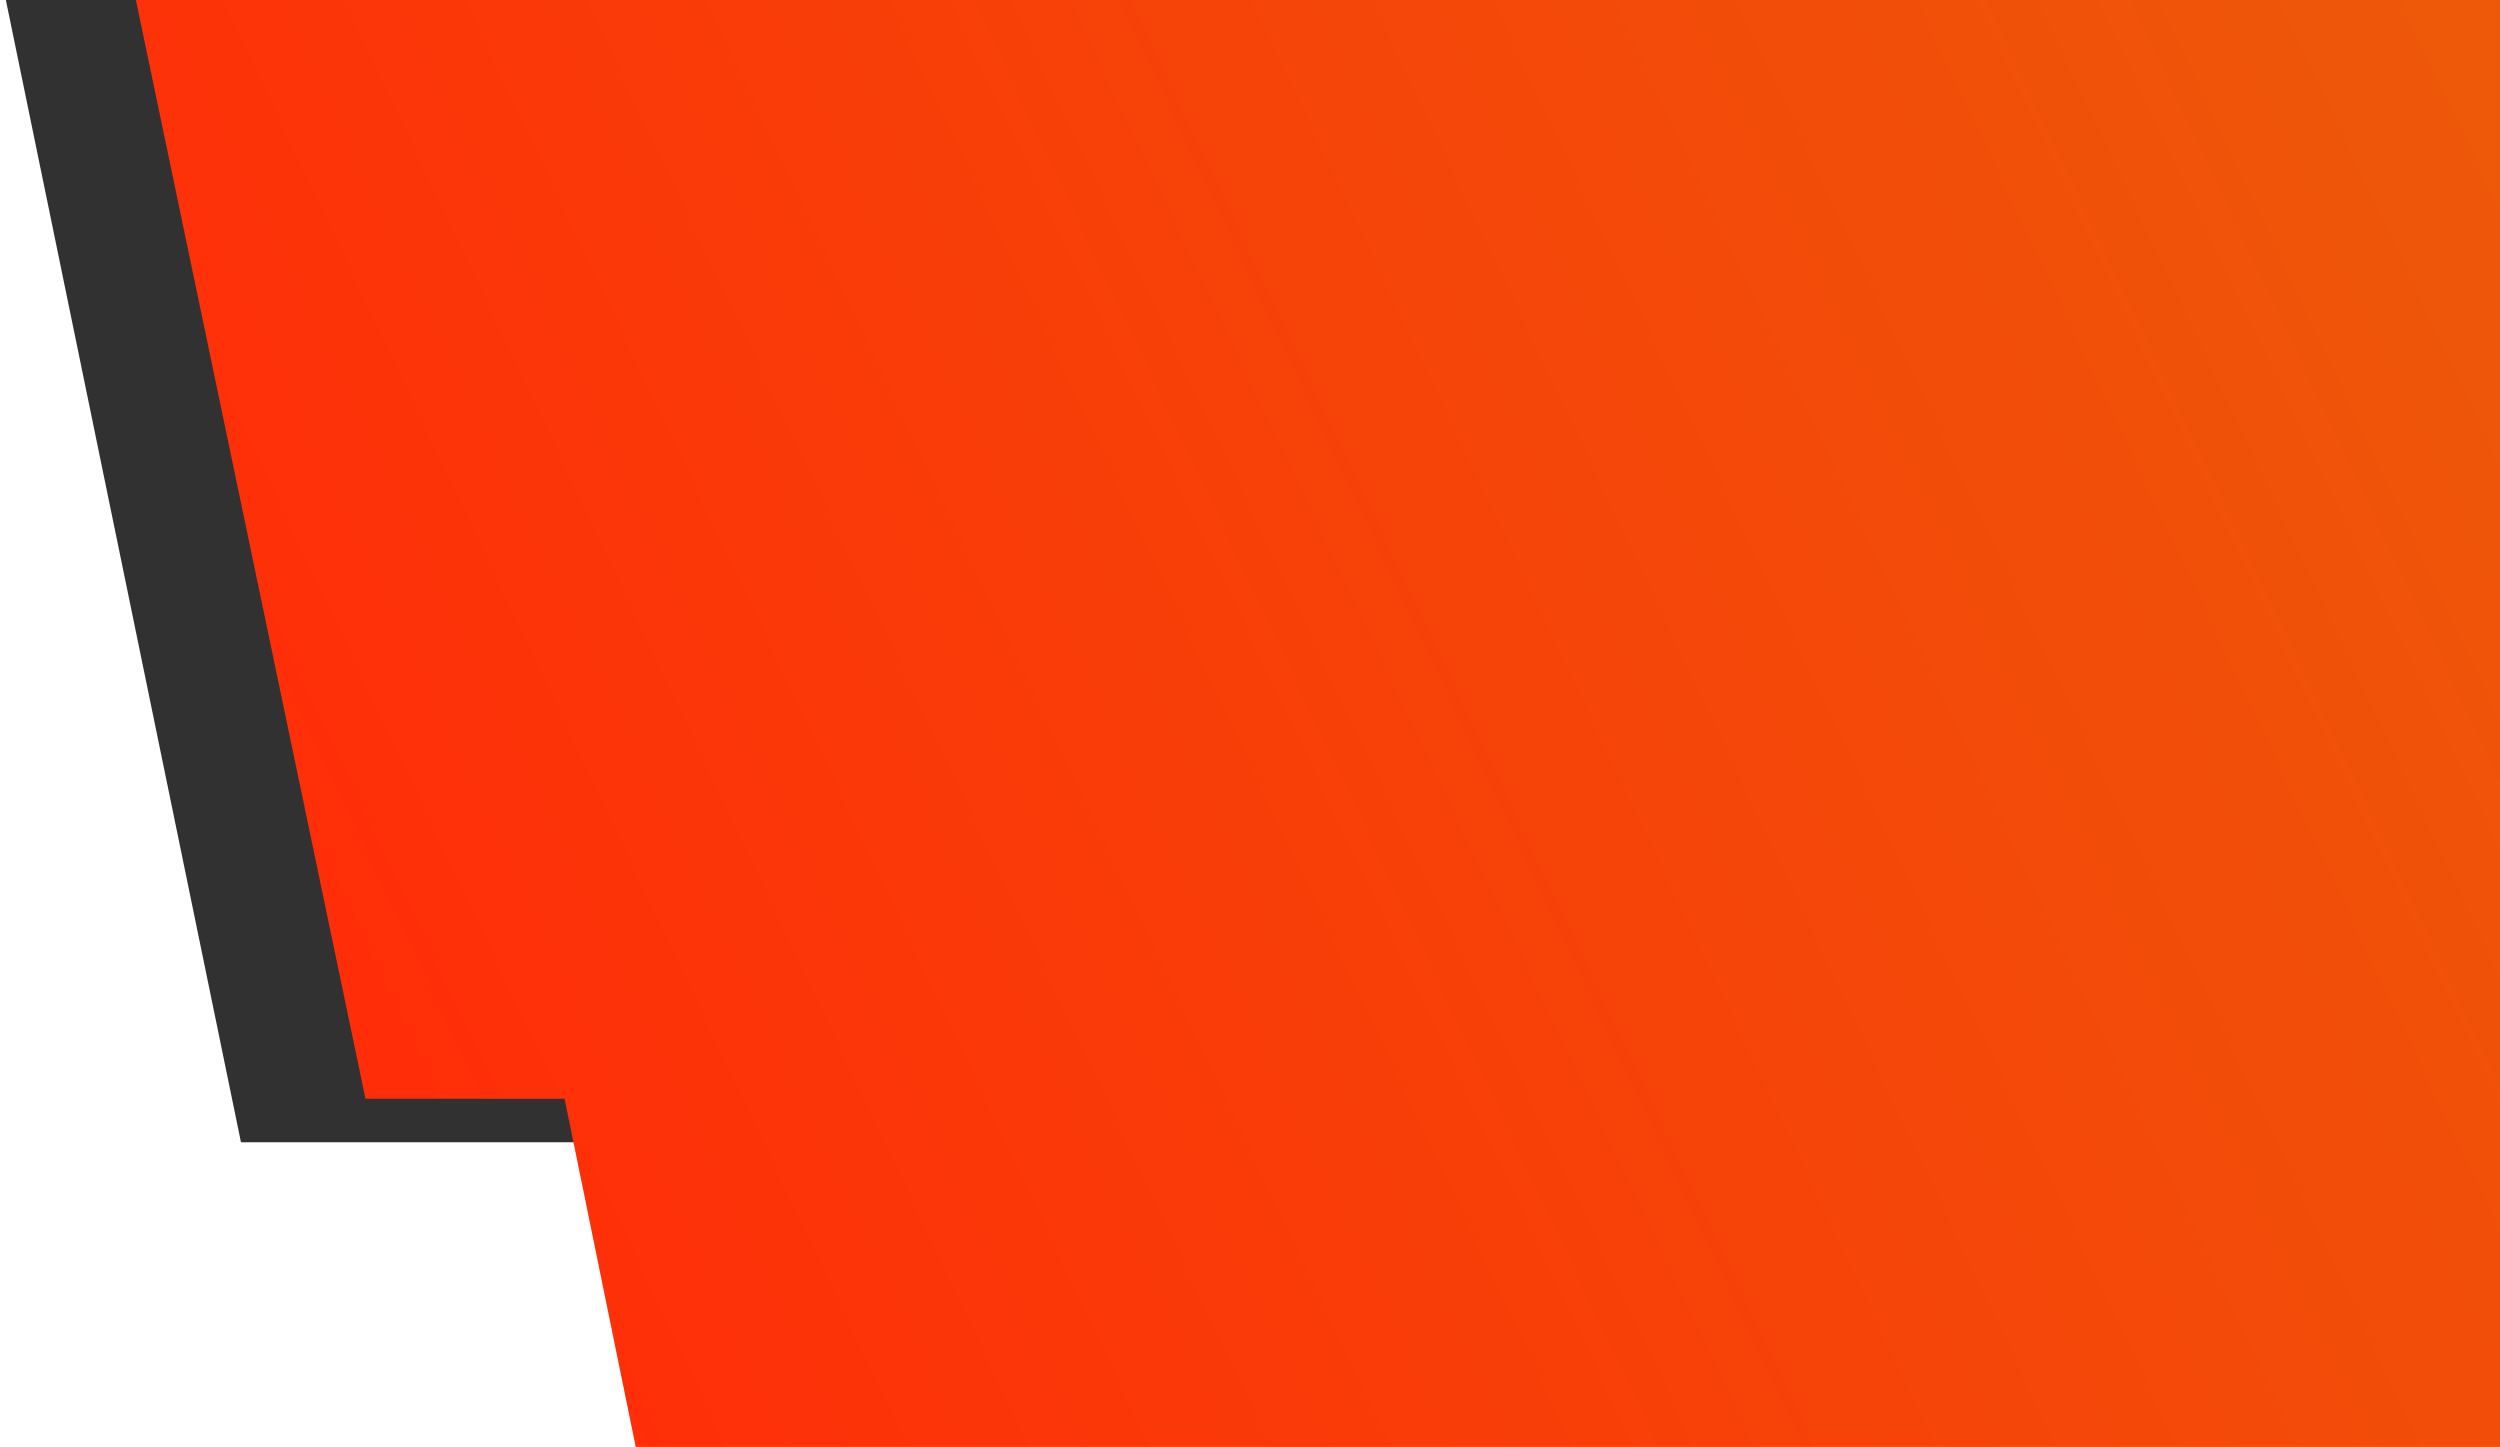
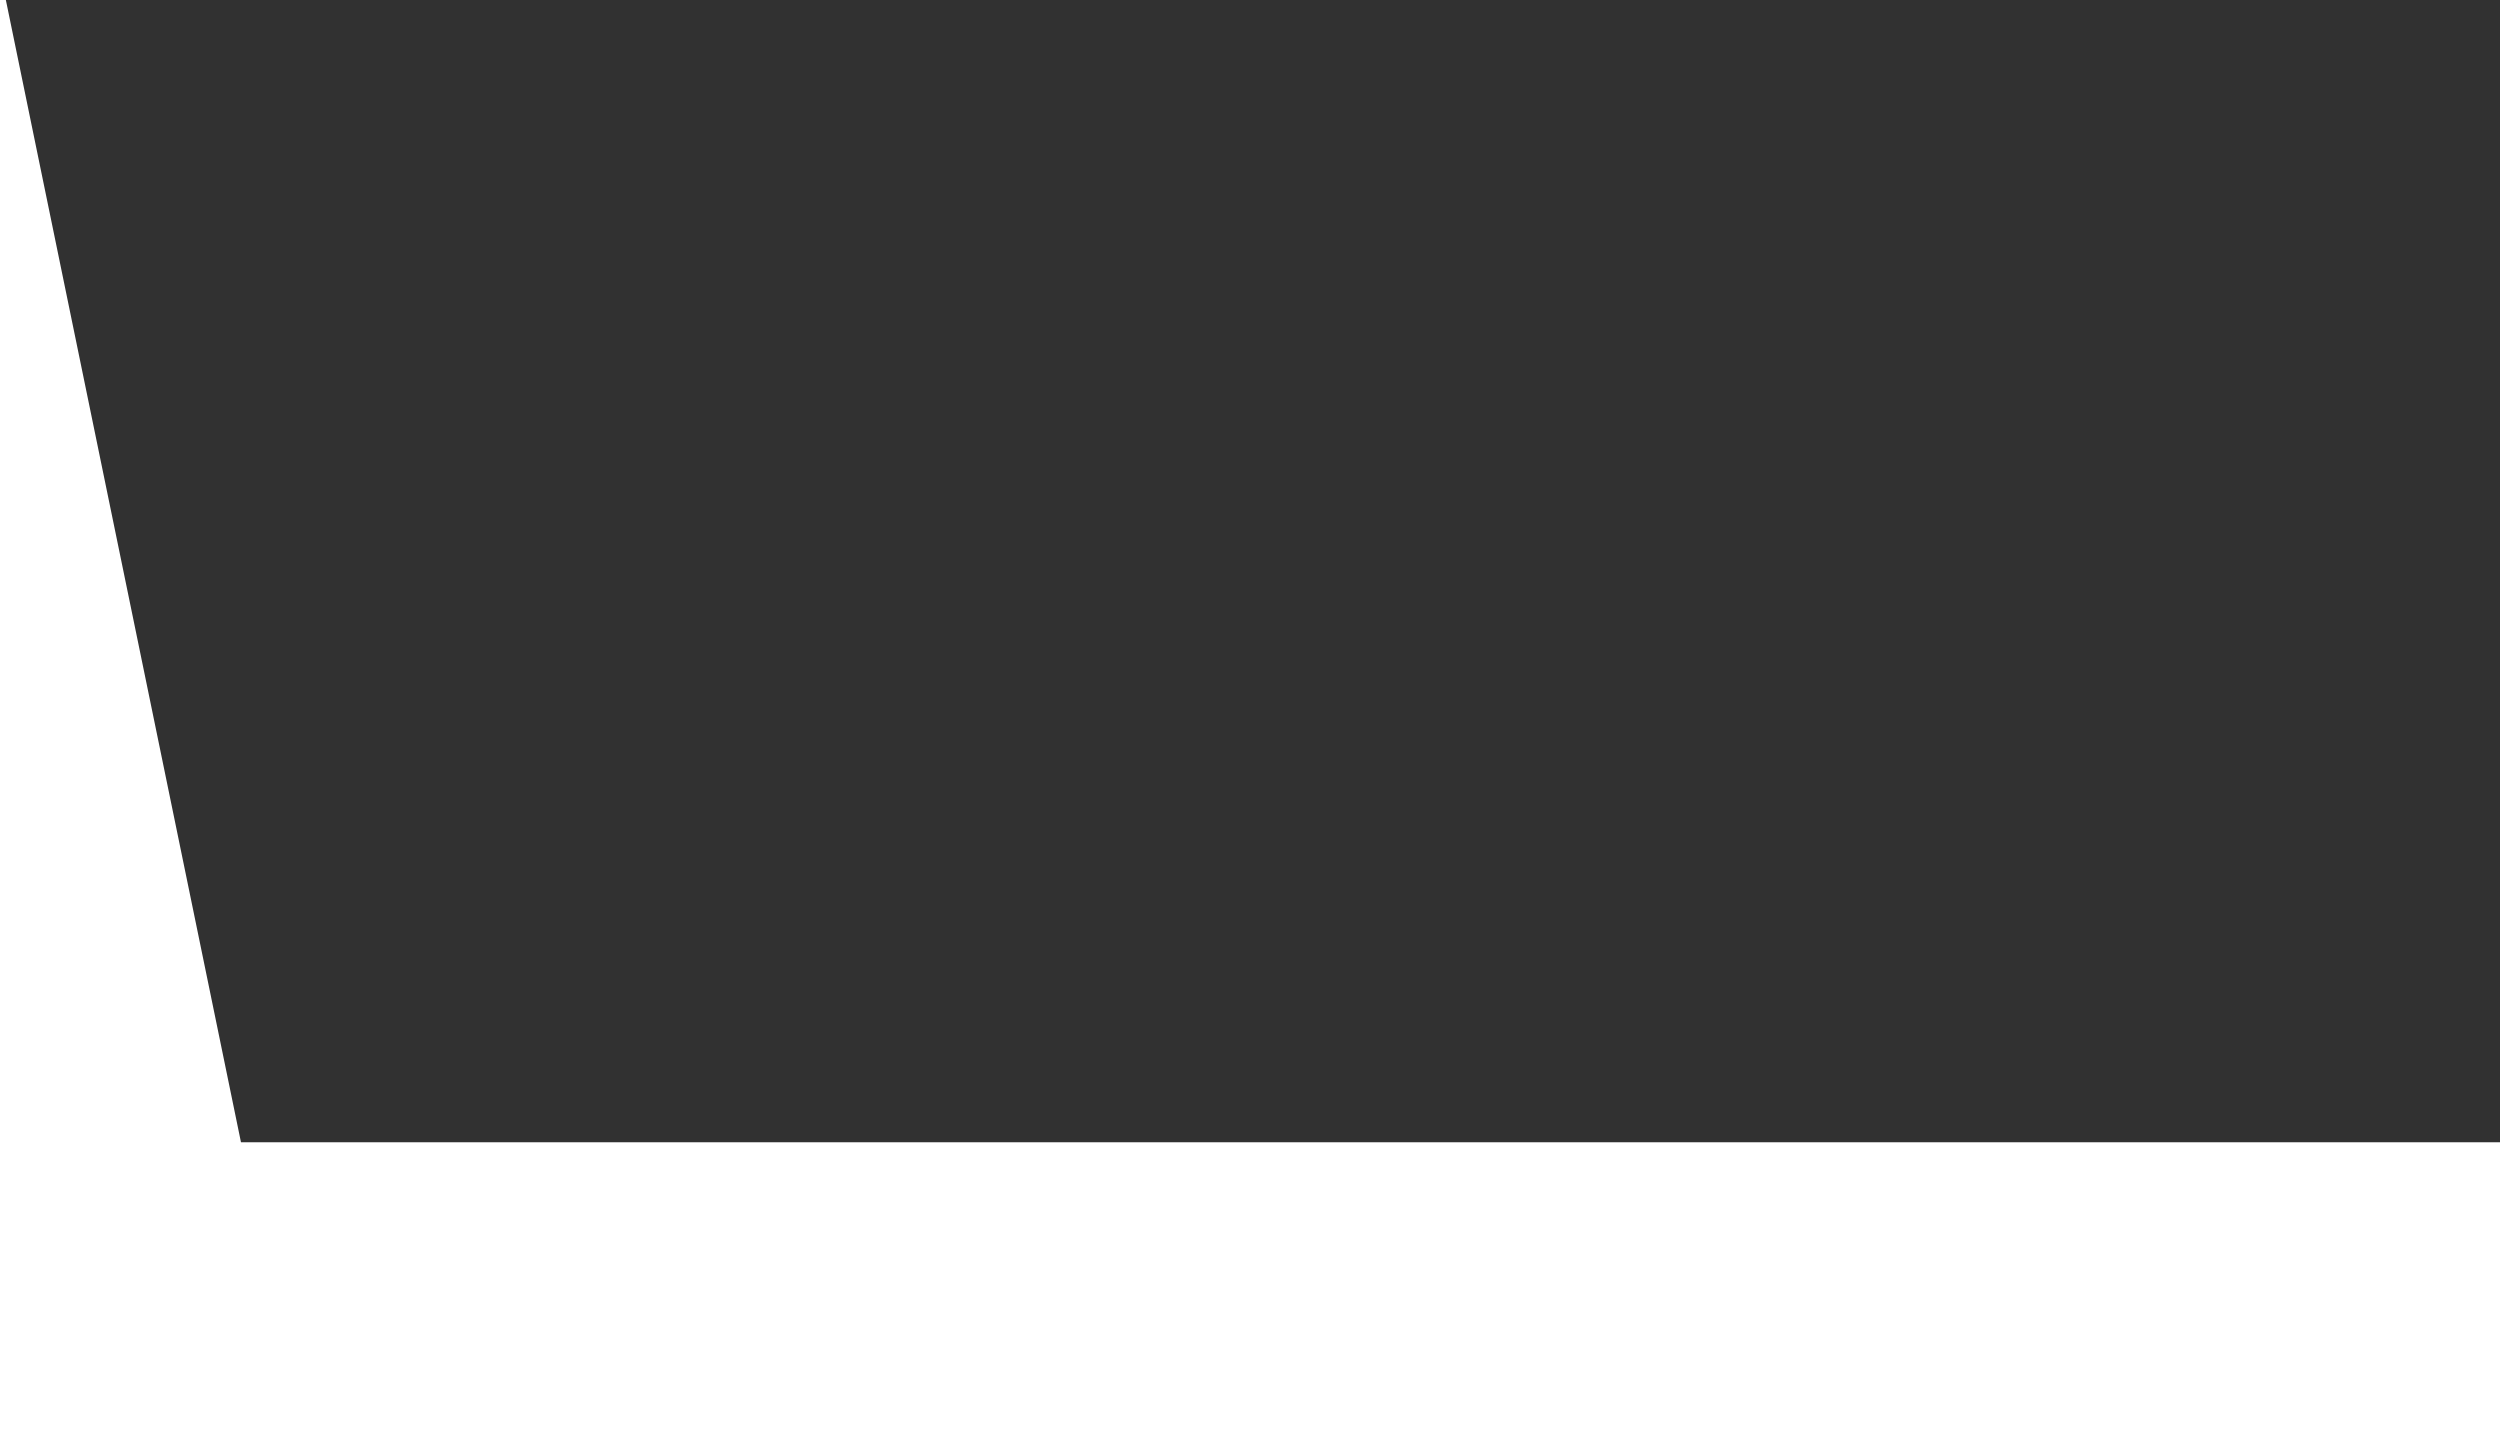
<svg xmlns="http://www.w3.org/2000/svg" version="1.1" id="Ebene_1" x="0px" y="0px" viewBox="0 0 8192 4741.3" style="enable-background:new 0 0 8192 4741.3;" xml:space="preserve">
  <style type="text/css">
	.st0{fill:#313131;}
	.st1{fill:url(#SVGID_1_);}
</style>
  <polygon class="st0" points="789.6,3742.9 8227.7,3742.9 8227.7,-0.5 19.1,-0.5 " />
  <linearGradient id="SVGID_1_" gradientUnits="userSpaceOnUse" x1="1416.976" y1="988.939" x2="8379.431" y2="4283.929" gradientTransform="matrix(1 0 0 -1 0 4741.291)">
    <stop offset="0" style="stop-color:#FF2E08" />
    <stop offset="1" style="stop-color:#ED5909" />
  </linearGradient>
-   <polygon class="st1" points="8227.7,-0.5 445.2,-0.5 1197.6,3600.2 1850,3600.6 2083.3,4741.9 8227.7,4741.9 " />
</svg>